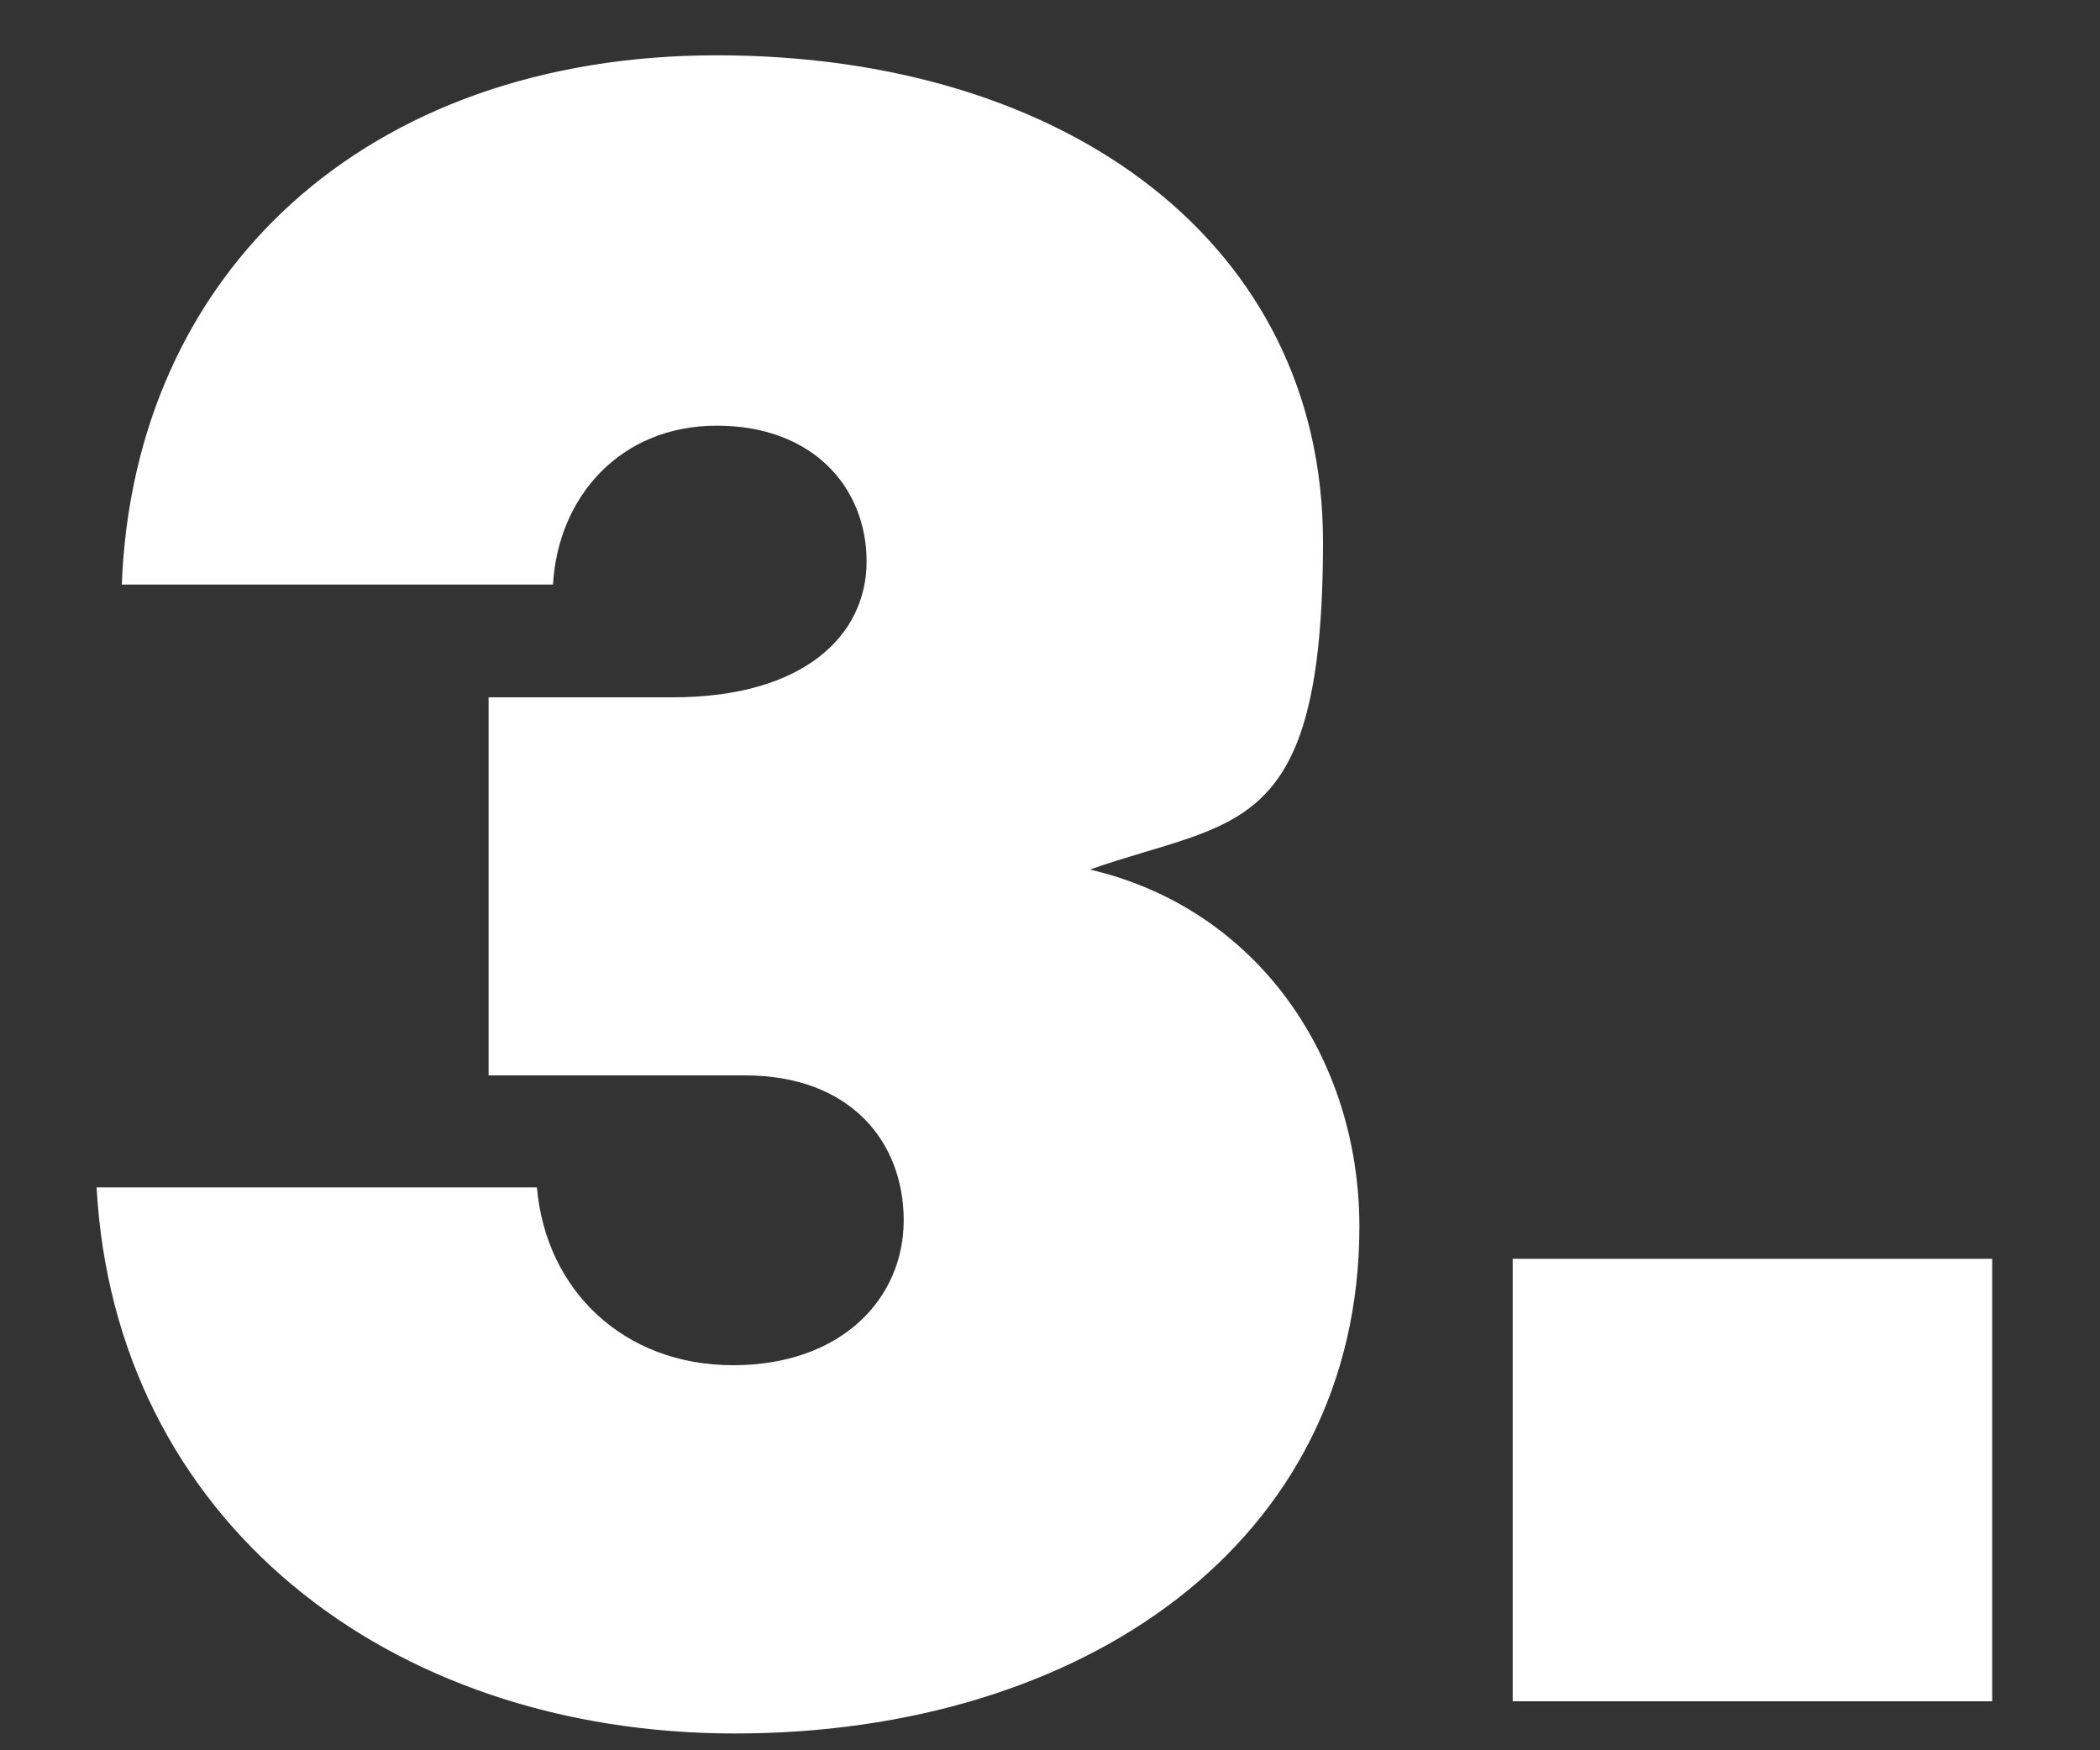
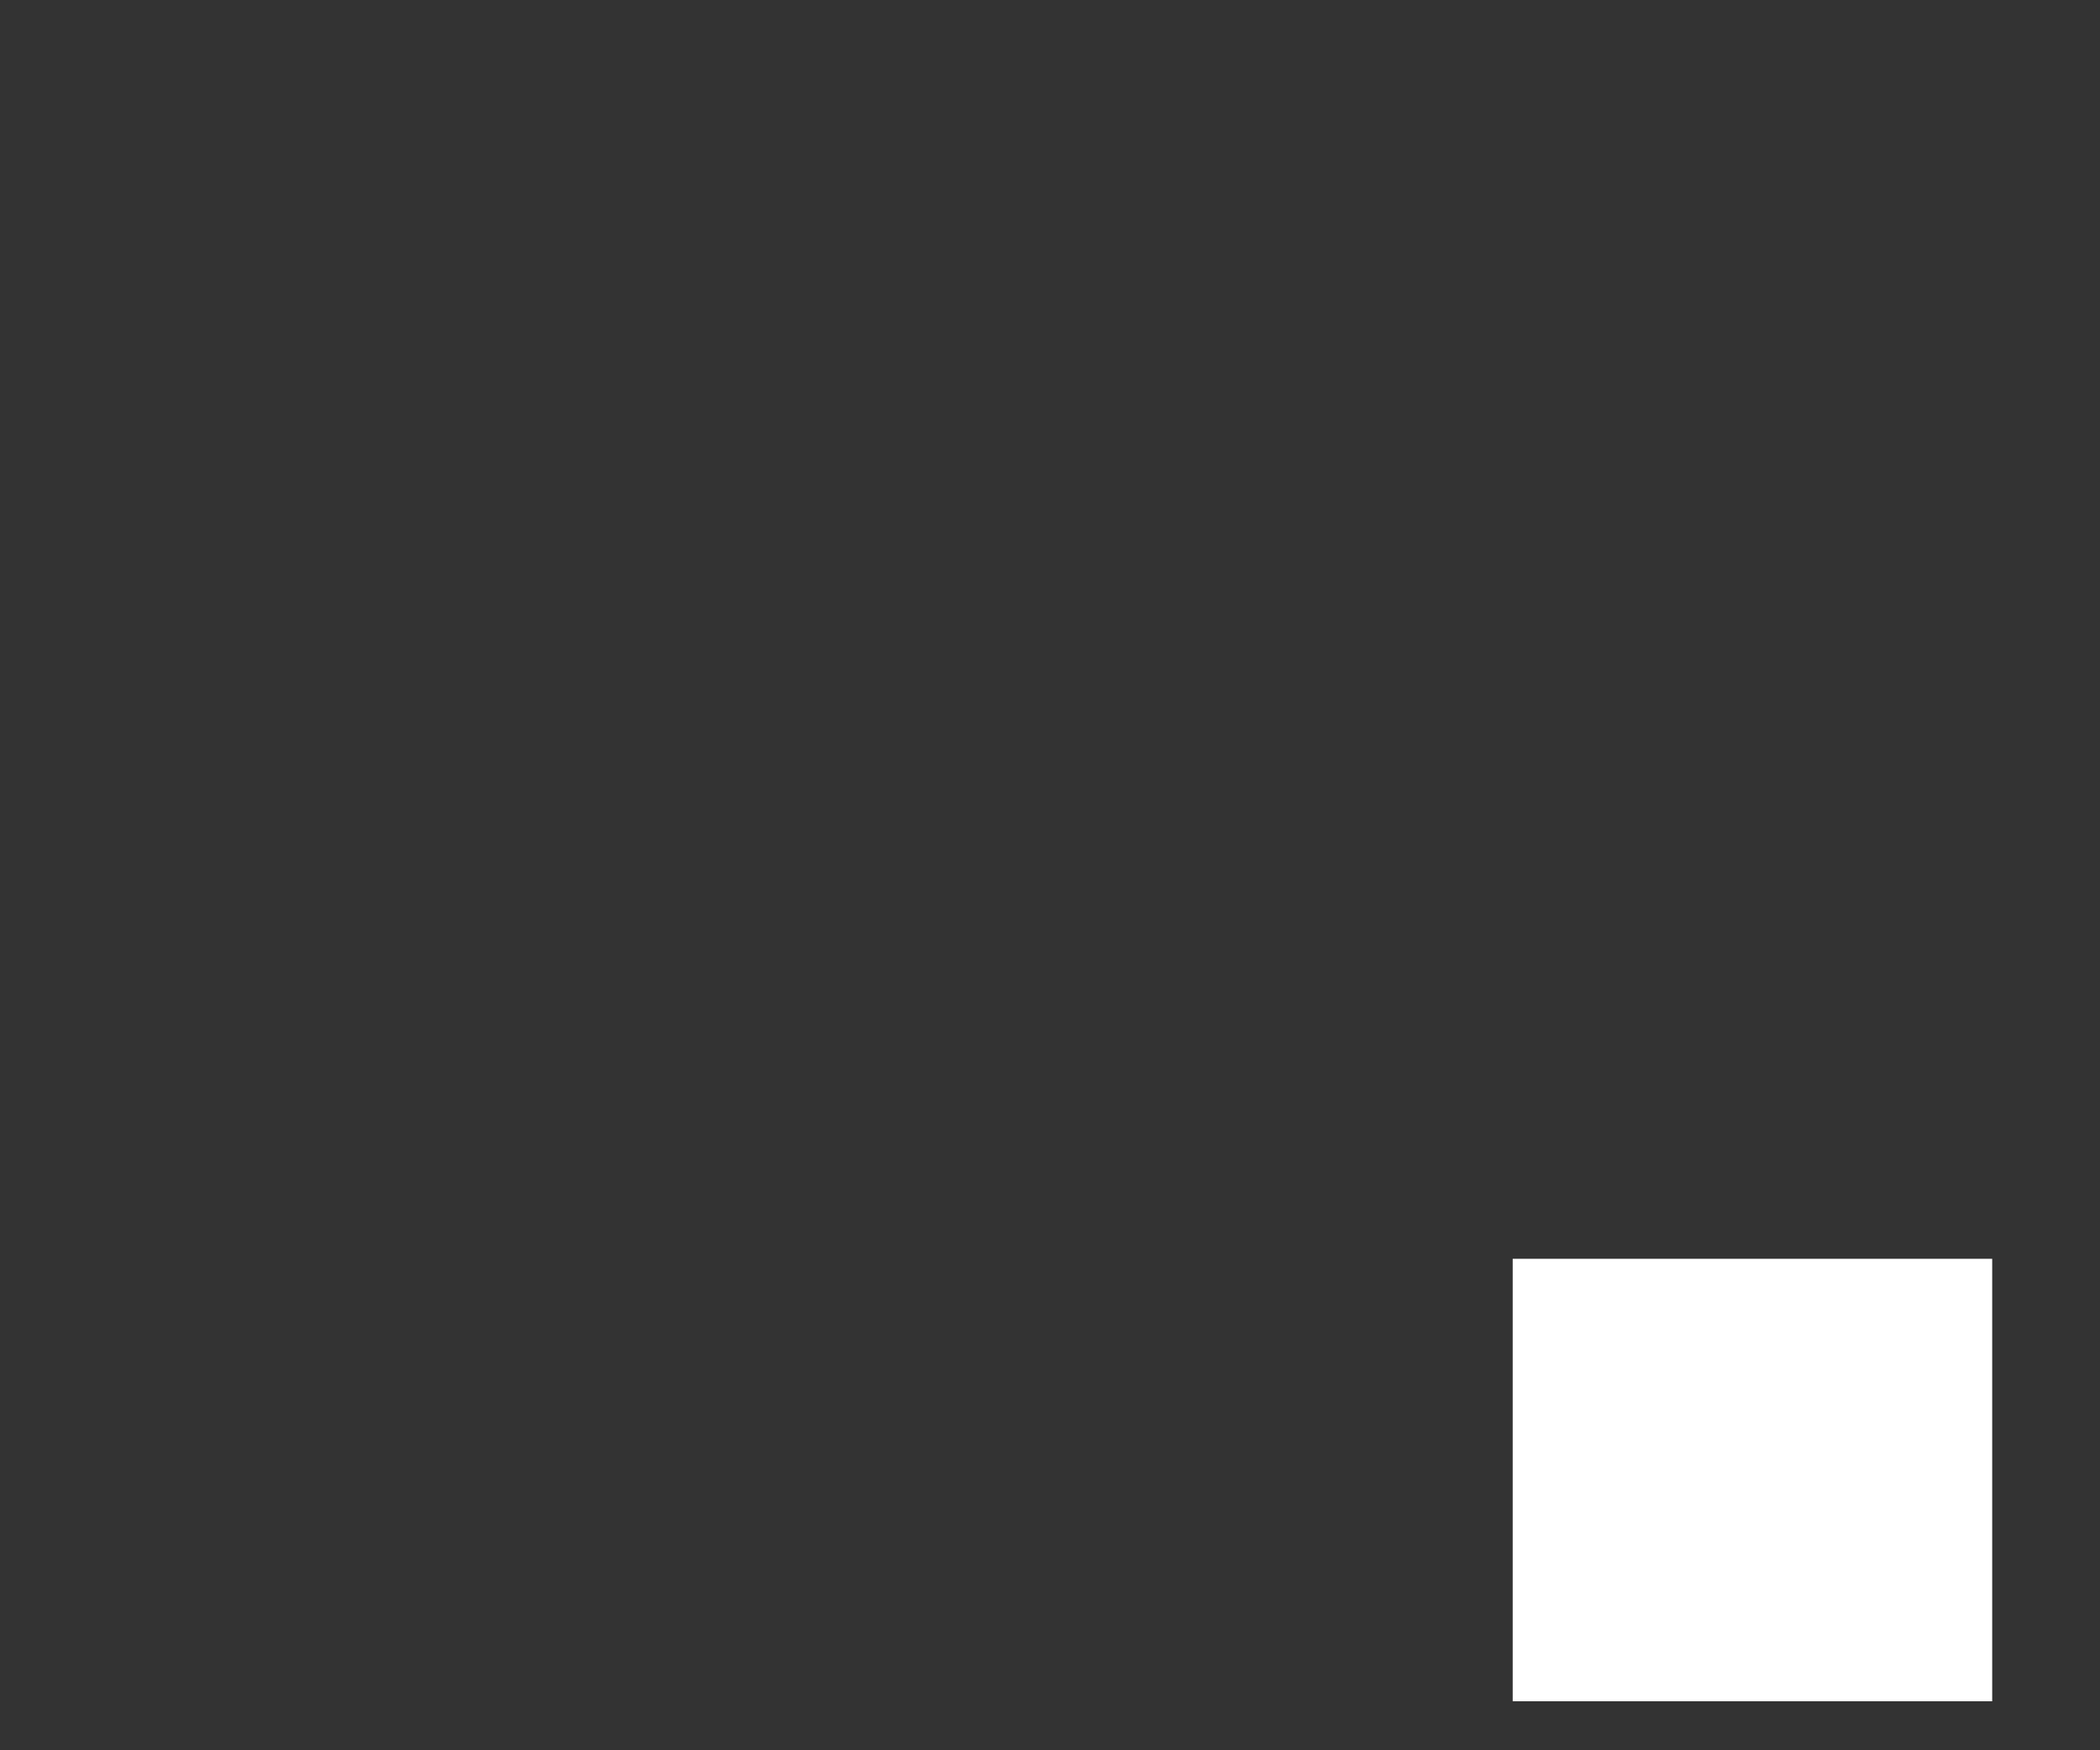
<svg xmlns="http://www.w3.org/2000/svg" id="Ebene_1" data-name="Ebene 1" version="1.1" viewBox="0 0 300 250">
  <rect x="0" y="0" width="300" height="250" fill="#333333" stroke="none" />
  <defs>
    <style>
      .cls-1 {
        fill: #fff;
        stroke-width: 0px;
      }
    </style>
  </defs>
-   <path class="cls-1" d="M13.8,169.6h62.9c1.3,14.8,12.5,25.4,28,25.4s24.4-9.5,24.4-20.7-7.6-20.7-22.7-20.7h-36.6v-54h26.3c18.8,0,27.7-8.9,27.7-19.4s-7.6-19.4-21.4-19.4-22.7,10.2-23.4,22.7H17.4C19.1,38.9,52.3,7.9,102.4,7.9s86.6,27,86.6,69.5-12.5,39.5-33.3,46.8c24,5.6,38.5,27,38.5,51,0,45.1-39.5,72.4-89.2,72.4S16.4,217,13.8,169.6Z" />
-   <path class="cls-1" d="M216.1,179.8h68.5v63.2h-68.5v-63.2Z" />
+   <path class="cls-1" d="M216.1,179.8h68.5v63.2h-68.5Z" />
</svg>